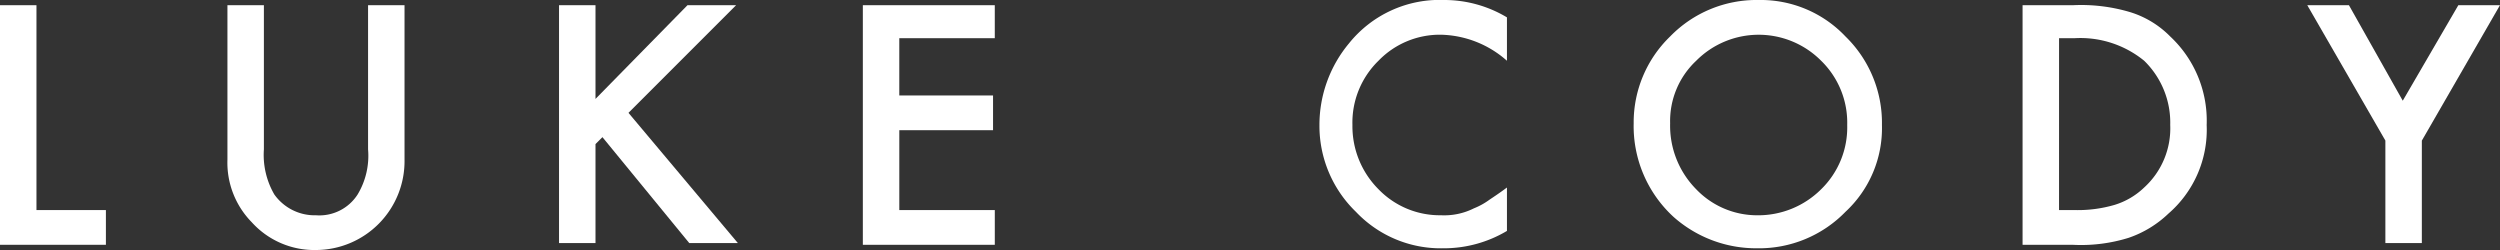
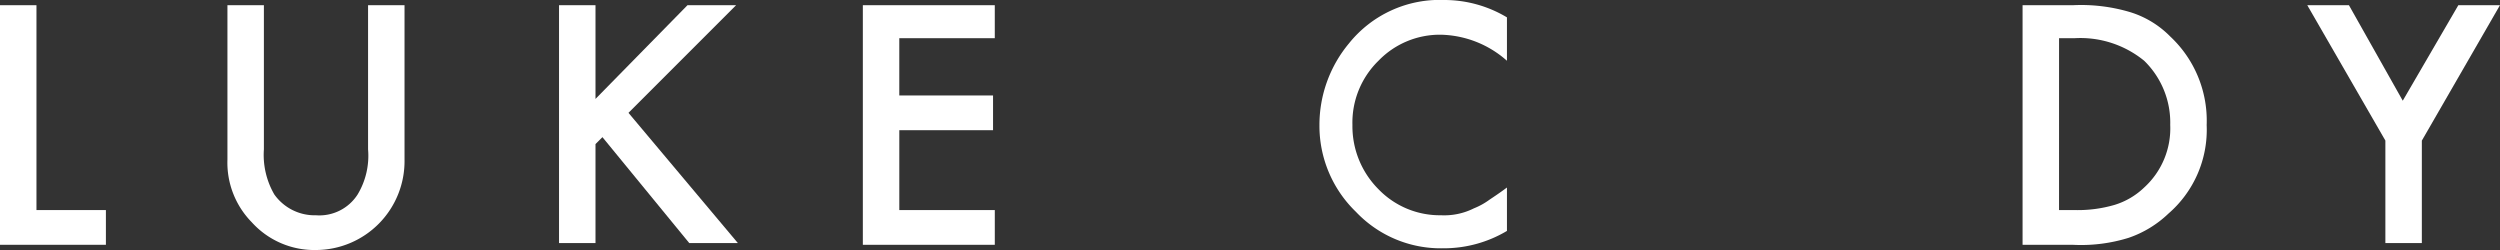
<svg xmlns="http://www.w3.org/2000/svg" id="Group_626" data-name="Group 626" viewBox="0 0 206.303 20.63">
  <rect x="0" y="0" width="206.303" height="20.63" fill="#333333" stroke="none" />
  <defs>
    <style>
      .cls-1 {
        fill: #fff;
      }
    </style>
  </defs>
  <path id="Path_3288" data-name="Path 3288" class="cls-1" d="M3.009.3V17.205H8.739v2.865H0V.3Z" transform="translate(0 0.13)" />
  <path id="Path_3289" data-name="Path 3289" class="cls-1" d="M16.109.3V12.191a6.5,6.5,0,0,0,.86,3.725,4.084,4.084,0,0,0,3.438,1.719,3.752,3.752,0,0,0,3.438-1.719,6.2,6.2,0,0,0,.86-3.725V.3h3.009V13.051a7.332,7.332,0,0,1-7.307,7.45,6.955,6.955,0,0,1-5.3-2.292A7.017,7.017,0,0,1,13.1,13.051V.3Z" transform="translate(5.668 0.13)" />
  <path id="Path_3290" data-name="Path 3290" class="cls-1" d="M35.065,8.18,42.8.3h4.011L37.931,9.182l9.026,10.745H42.945l-7.163-8.739-.573.573v8.166H32.2V.3h3.009V8.18Z" transform="translate(13.932 0.13)" />
  <path id="Path_3291" data-name="Path 3291" class="cls-1" d="M60.588,3.022h-7.88V7.75h7.736v2.865H52.709v6.59h7.88v2.865H49.7V.3H60.588Z" transform="translate(21.503 0.13)" />
  <path id="Path_3292" data-name="Path 3292" class="cls-1" d="M91.473,1.433V5.014a8.484,8.484,0,0,0-5.444-2.149,7.034,7.034,0,0,0-5.158,2.149,7.127,7.127,0,0,0-2.149,5.3,7.357,7.357,0,0,0,2.149,5.3,7.034,7.034,0,0,0,5.158,2.149,5.454,5.454,0,0,0,2.722-.573,5.807,5.807,0,0,0,1.289-.716c.43-.287.86-.573,1.433-1v3.582a10.181,10.181,0,0,1-5.3,1.433,9.63,9.63,0,0,1-7.163-3.009A9.859,9.859,0,0,1,76,10.315a10.506,10.506,0,0,1,2.436-6.733A9.592,9.592,0,0,1,86.315,0,10.052,10.052,0,0,1,91.473,1.433Z" transform="translate(32.882 0)" />
-   <path id="Path_3293" data-name="Path 3293" class="cls-1" d="M94.1,10.172a9.859,9.859,0,0,1,3.009-7.163A9.948,9.948,0,0,1,104.415,0a9.63,9.63,0,0,1,7.163,3.009,9.948,9.948,0,0,1,3.009,7.307,9.41,9.41,0,0,1-3.009,7.163,9.948,9.948,0,0,1-7.307,3.009A10.268,10.268,0,0,1,97.4,17.908,10.166,10.166,0,0,1,94.1,10.172Zm3.009,0a7.453,7.453,0,0,0,2.149,5.444,6.951,6.951,0,0,0,5.014,2.149,7.357,7.357,0,0,0,5.3-2.149,7.127,7.127,0,0,0,2.149-5.3,7.127,7.127,0,0,0-2.149-5.3,7.264,7.264,0,0,0-10.315,0A6.81,6.81,0,0,0,97.109,10.172Z" transform="translate(40.713 0)" />
  <path id="Path_3294" data-name="Path 3294" class="cls-1" d="M116.5,19.927V.3h4.155a14.137,14.137,0,0,1,4.728.573,7.888,7.888,0,0,1,3.3,2.006,9.507,9.507,0,0,1,3.009,7.307,9.148,9.148,0,0,1-3.152,7.307,8.89,8.89,0,0,1-3.3,2.006,13.226,13.226,0,0,1-4.585.573H116.5Zm3.009-2.722H120.8a10.816,10.816,0,0,0,3.3-.43,6.086,6.086,0,0,0,2.436-1.433,6.6,6.6,0,0,0,2.149-5.158,7.127,7.127,0,0,0-2.149-5.3A8.321,8.321,0,0,0,120.8,3.022h-1.289Z" transform="translate(50.405 0.13)" />
  <path id="Path_3295" data-name="Path 3295" class="cls-1" d="M139.347,11.475,132.9.3h3.438l4.441,7.88L145.364.3H148.8l-6.447,11.175v8.453h-3.009V11.475Z" transform="translate(57.5 0.13)" />
</svg>